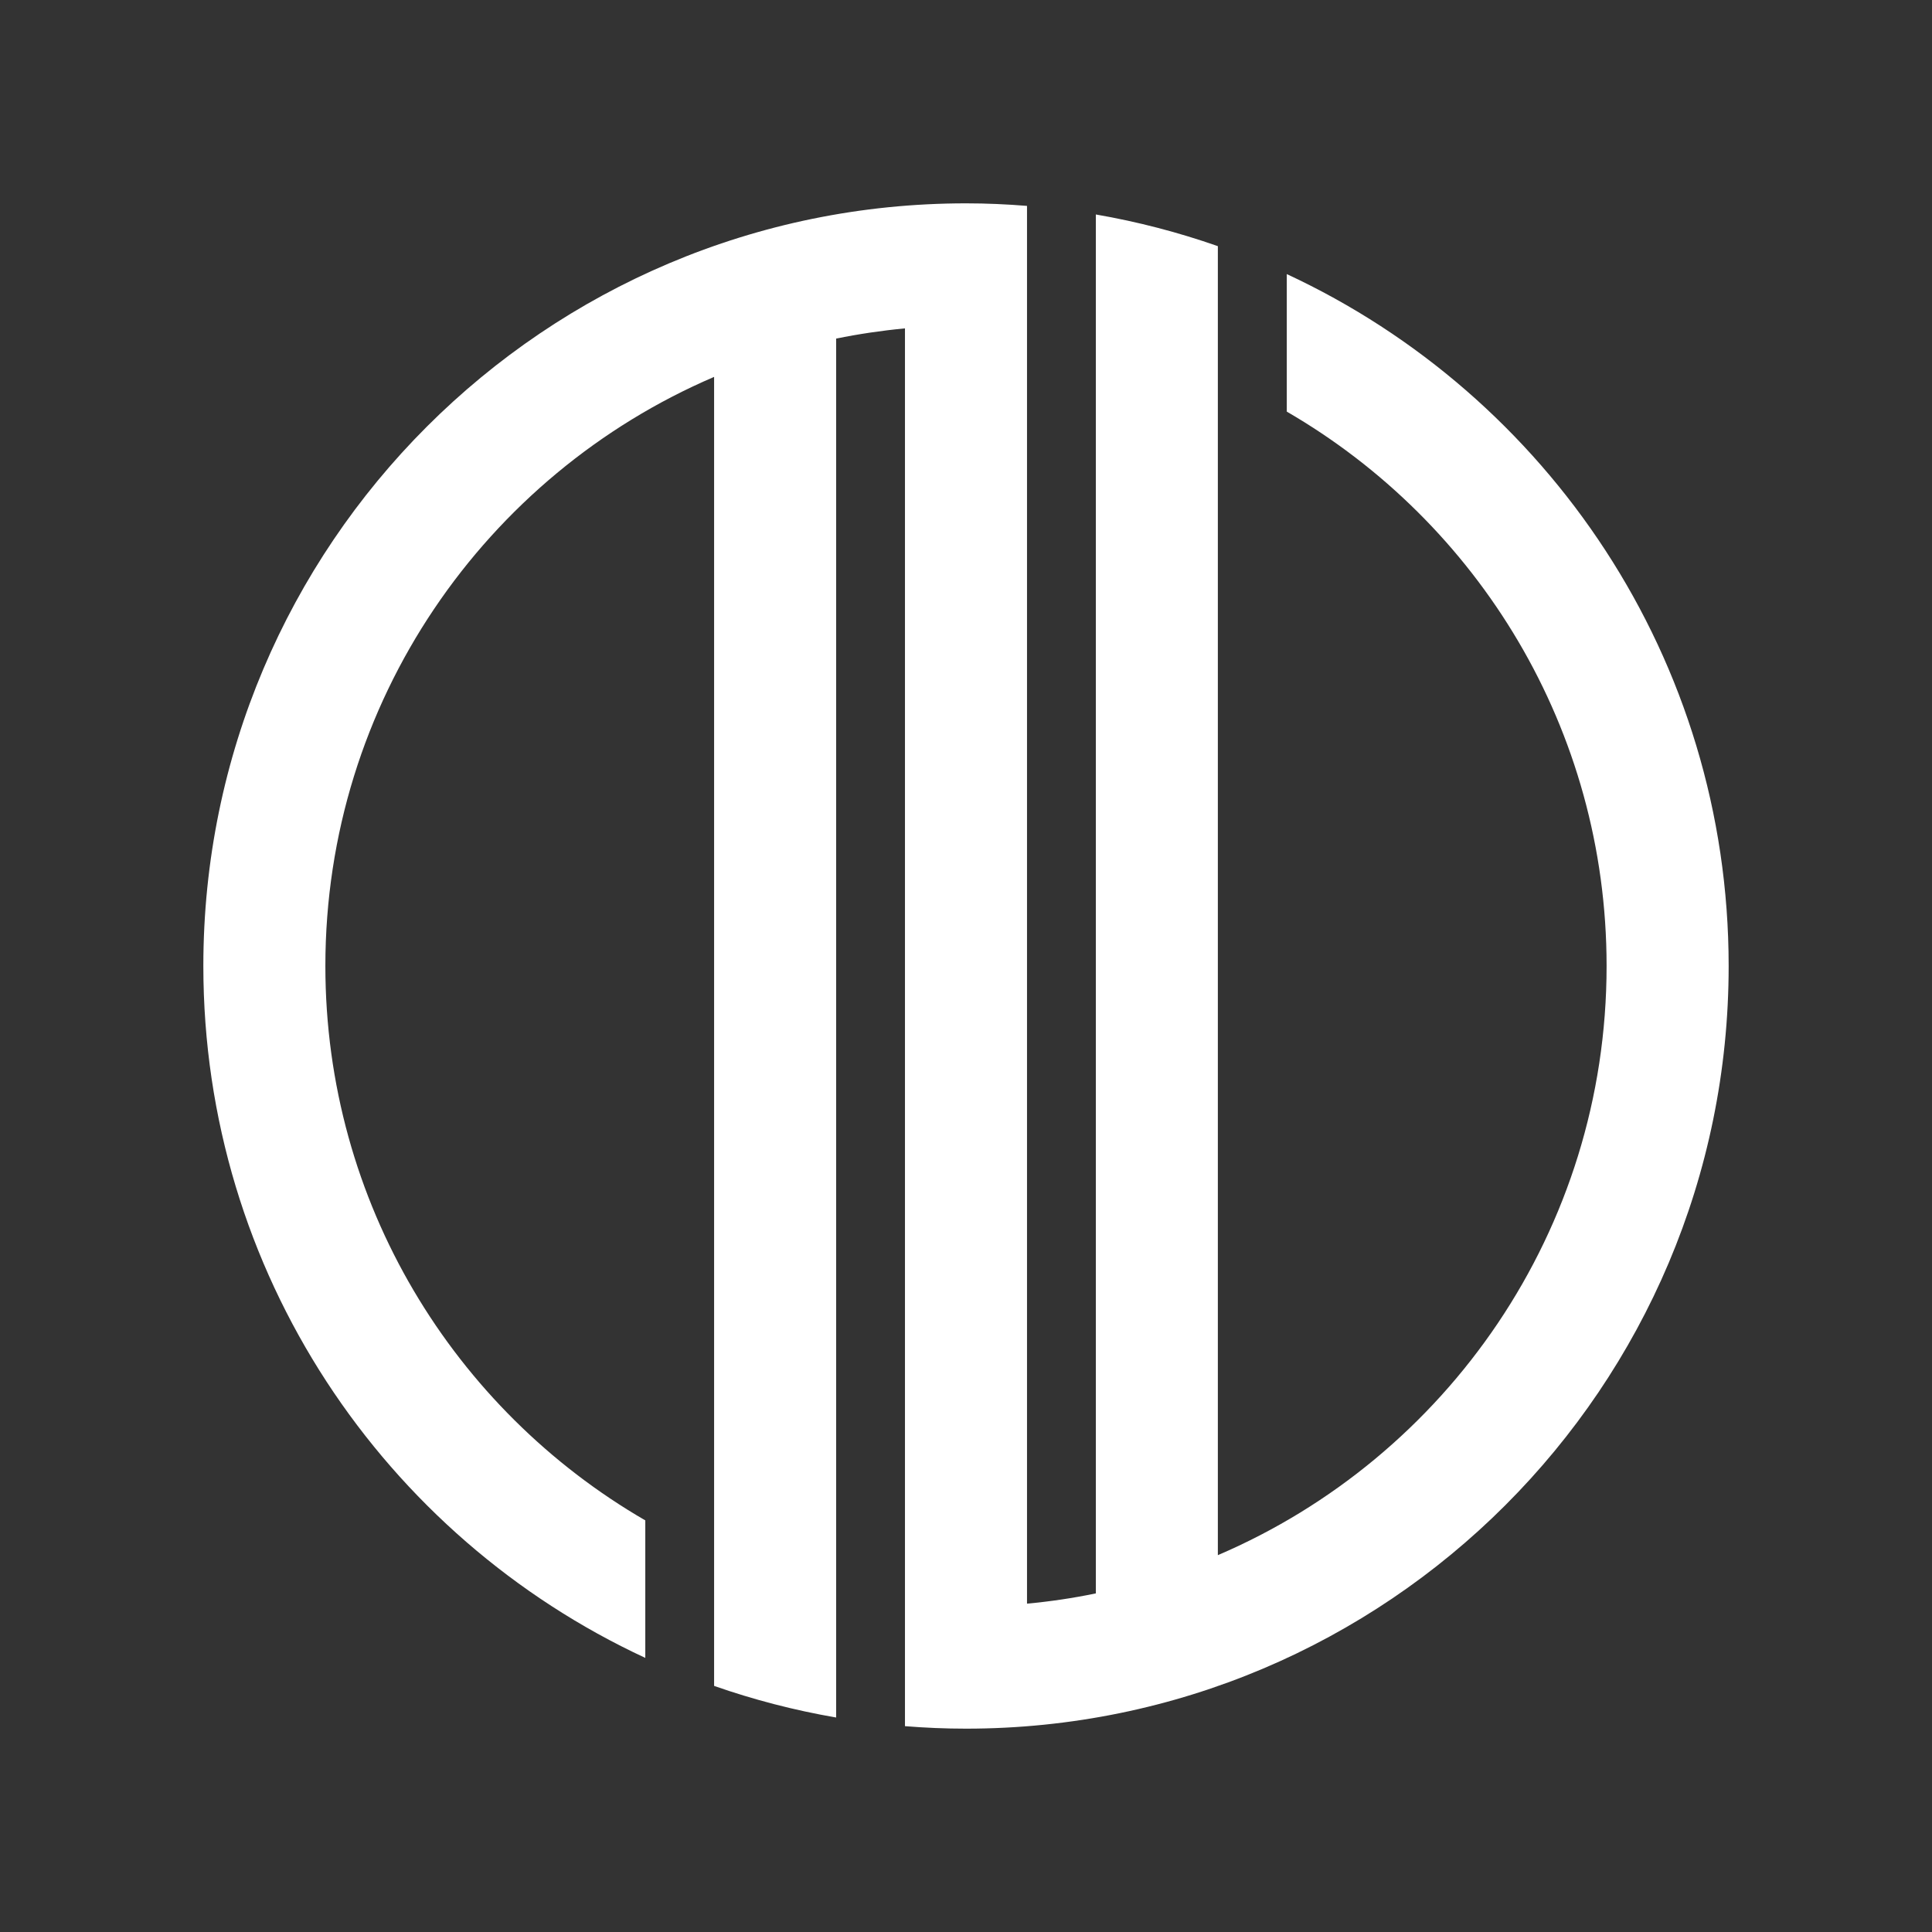
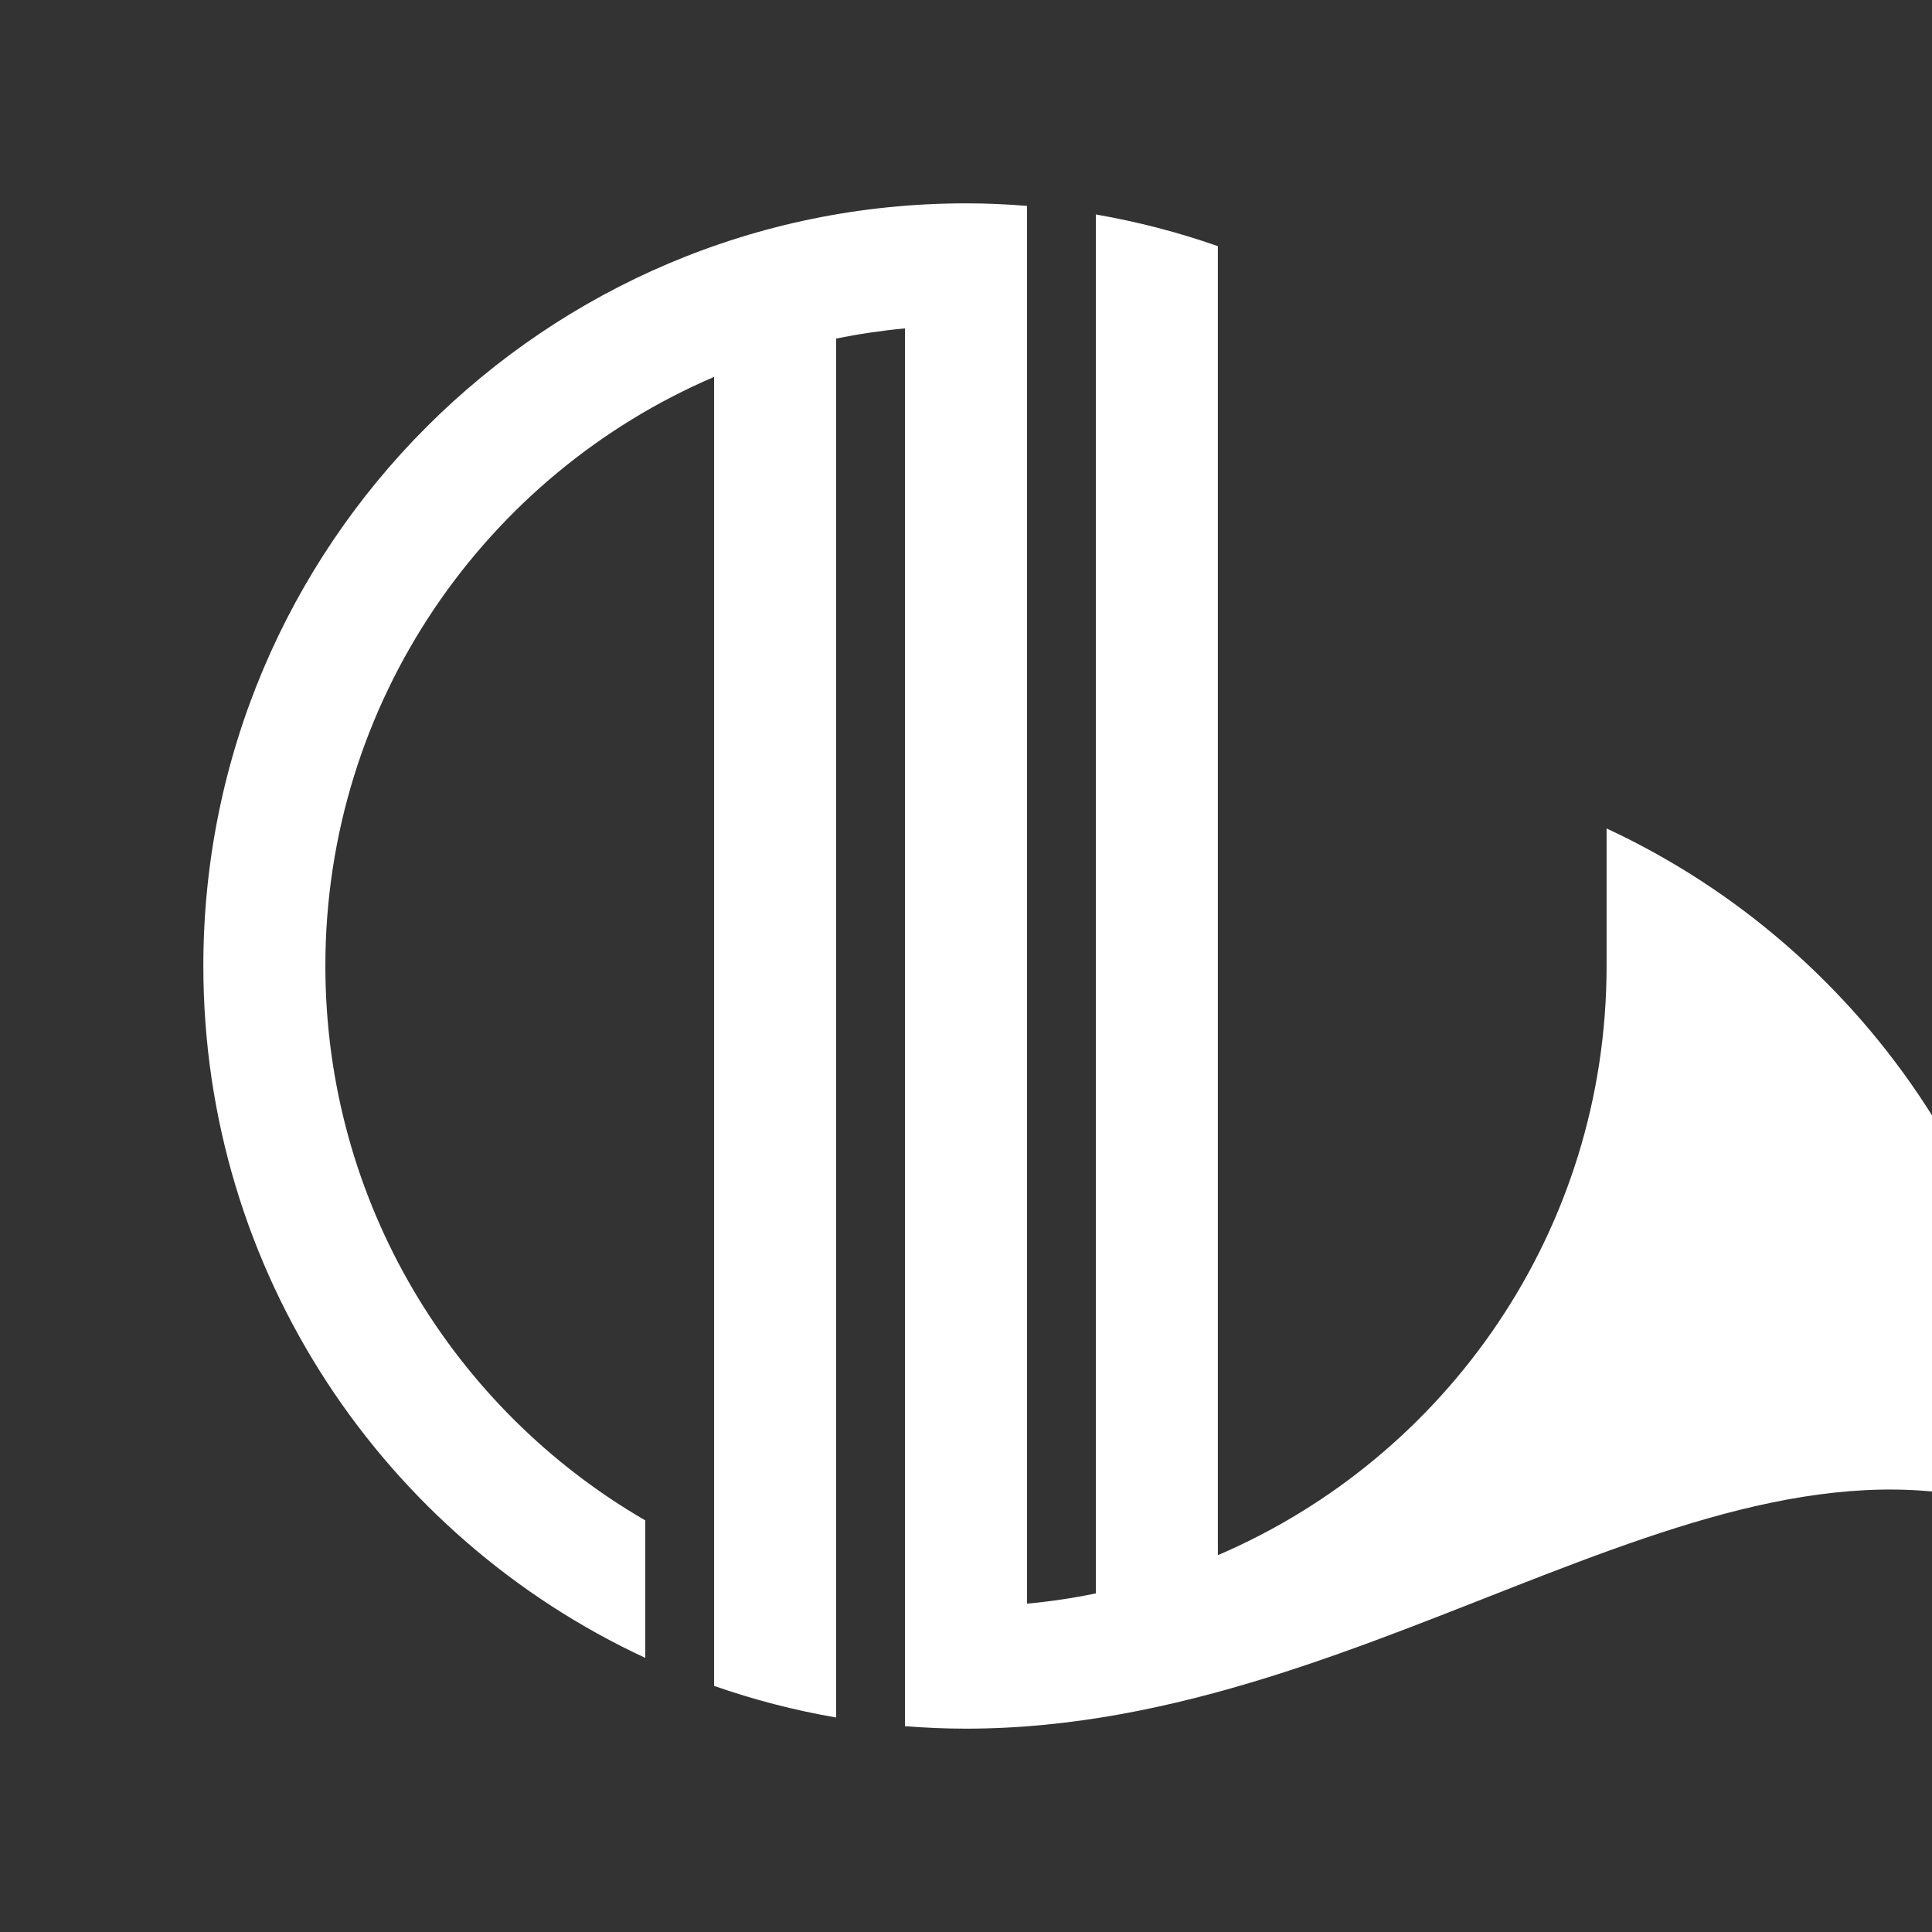
<svg xmlns="http://www.w3.org/2000/svg" version="1.1" id="レイヤー_1" x="0px" y="0px" width="100px" height="100px" viewBox="0 0 100 100" enable-background="new 0 0 100 100" xml:space="preserve">
  <rect x="0" y="0" width="100" height="100" fill="#333333" stroke="none" />
  <g>
-     <path fill="#FFFFFF" d="M50,89.475c-1.068,0-2.115-0.045-3.159-0.129V16.997c-1.207,0.114-2.396,0.291-3.562,0.528v71.373   c-2.168-0.373-4.282-0.924-6.317-1.636V19.508c-11.824,5.063-20.121,16.809-20.121,30.49c0,12.264,6.663,22.964,16.559,28.697   v7.117C19.895,79.545,10.525,65.87,10.525,49.998c0-21.797,17.678-39.473,39.475-39.473c1.061,0,2.115,0.047,3.158,0.132v72.347   c1.205-0.11,2.396-0.288,3.562-0.53V11.101c2.172,0.375,4.283,0.928,6.316,1.64v67.754c11.836-5.067,20.121-16.811,20.121-30.496   c0-12.258-6.656-22.956-16.553-28.694v-7.118c13.5,6.274,22.871,19.947,22.871,35.812C89.477,71.803,71.797,89.475,50,89.475z" />
+     <path fill="#FFFFFF" d="M50,89.475c-1.068,0-2.115-0.045-3.159-0.129V16.997c-1.207,0.114-2.396,0.291-3.562,0.528v71.373   c-2.168-0.373-4.282-0.924-6.317-1.636V19.508c-11.824,5.063-20.121,16.809-20.121,30.49c0,12.264,6.663,22.964,16.559,28.697   v7.117C19.895,79.545,10.525,65.87,10.525,49.998c0-21.797,17.678-39.473,39.475-39.473c1.061,0,2.115,0.047,3.158,0.132v72.347   c1.205-0.11,2.396-0.288,3.562-0.53V11.101c2.172,0.375,4.283,0.928,6.316,1.64v67.754c11.836-5.067,20.121-16.811,20.121-30.496   v-7.118c13.5,6.274,22.871,19.947,22.871,35.812C89.477,71.803,71.797,89.475,50,89.475z" />
  </g>
</svg>